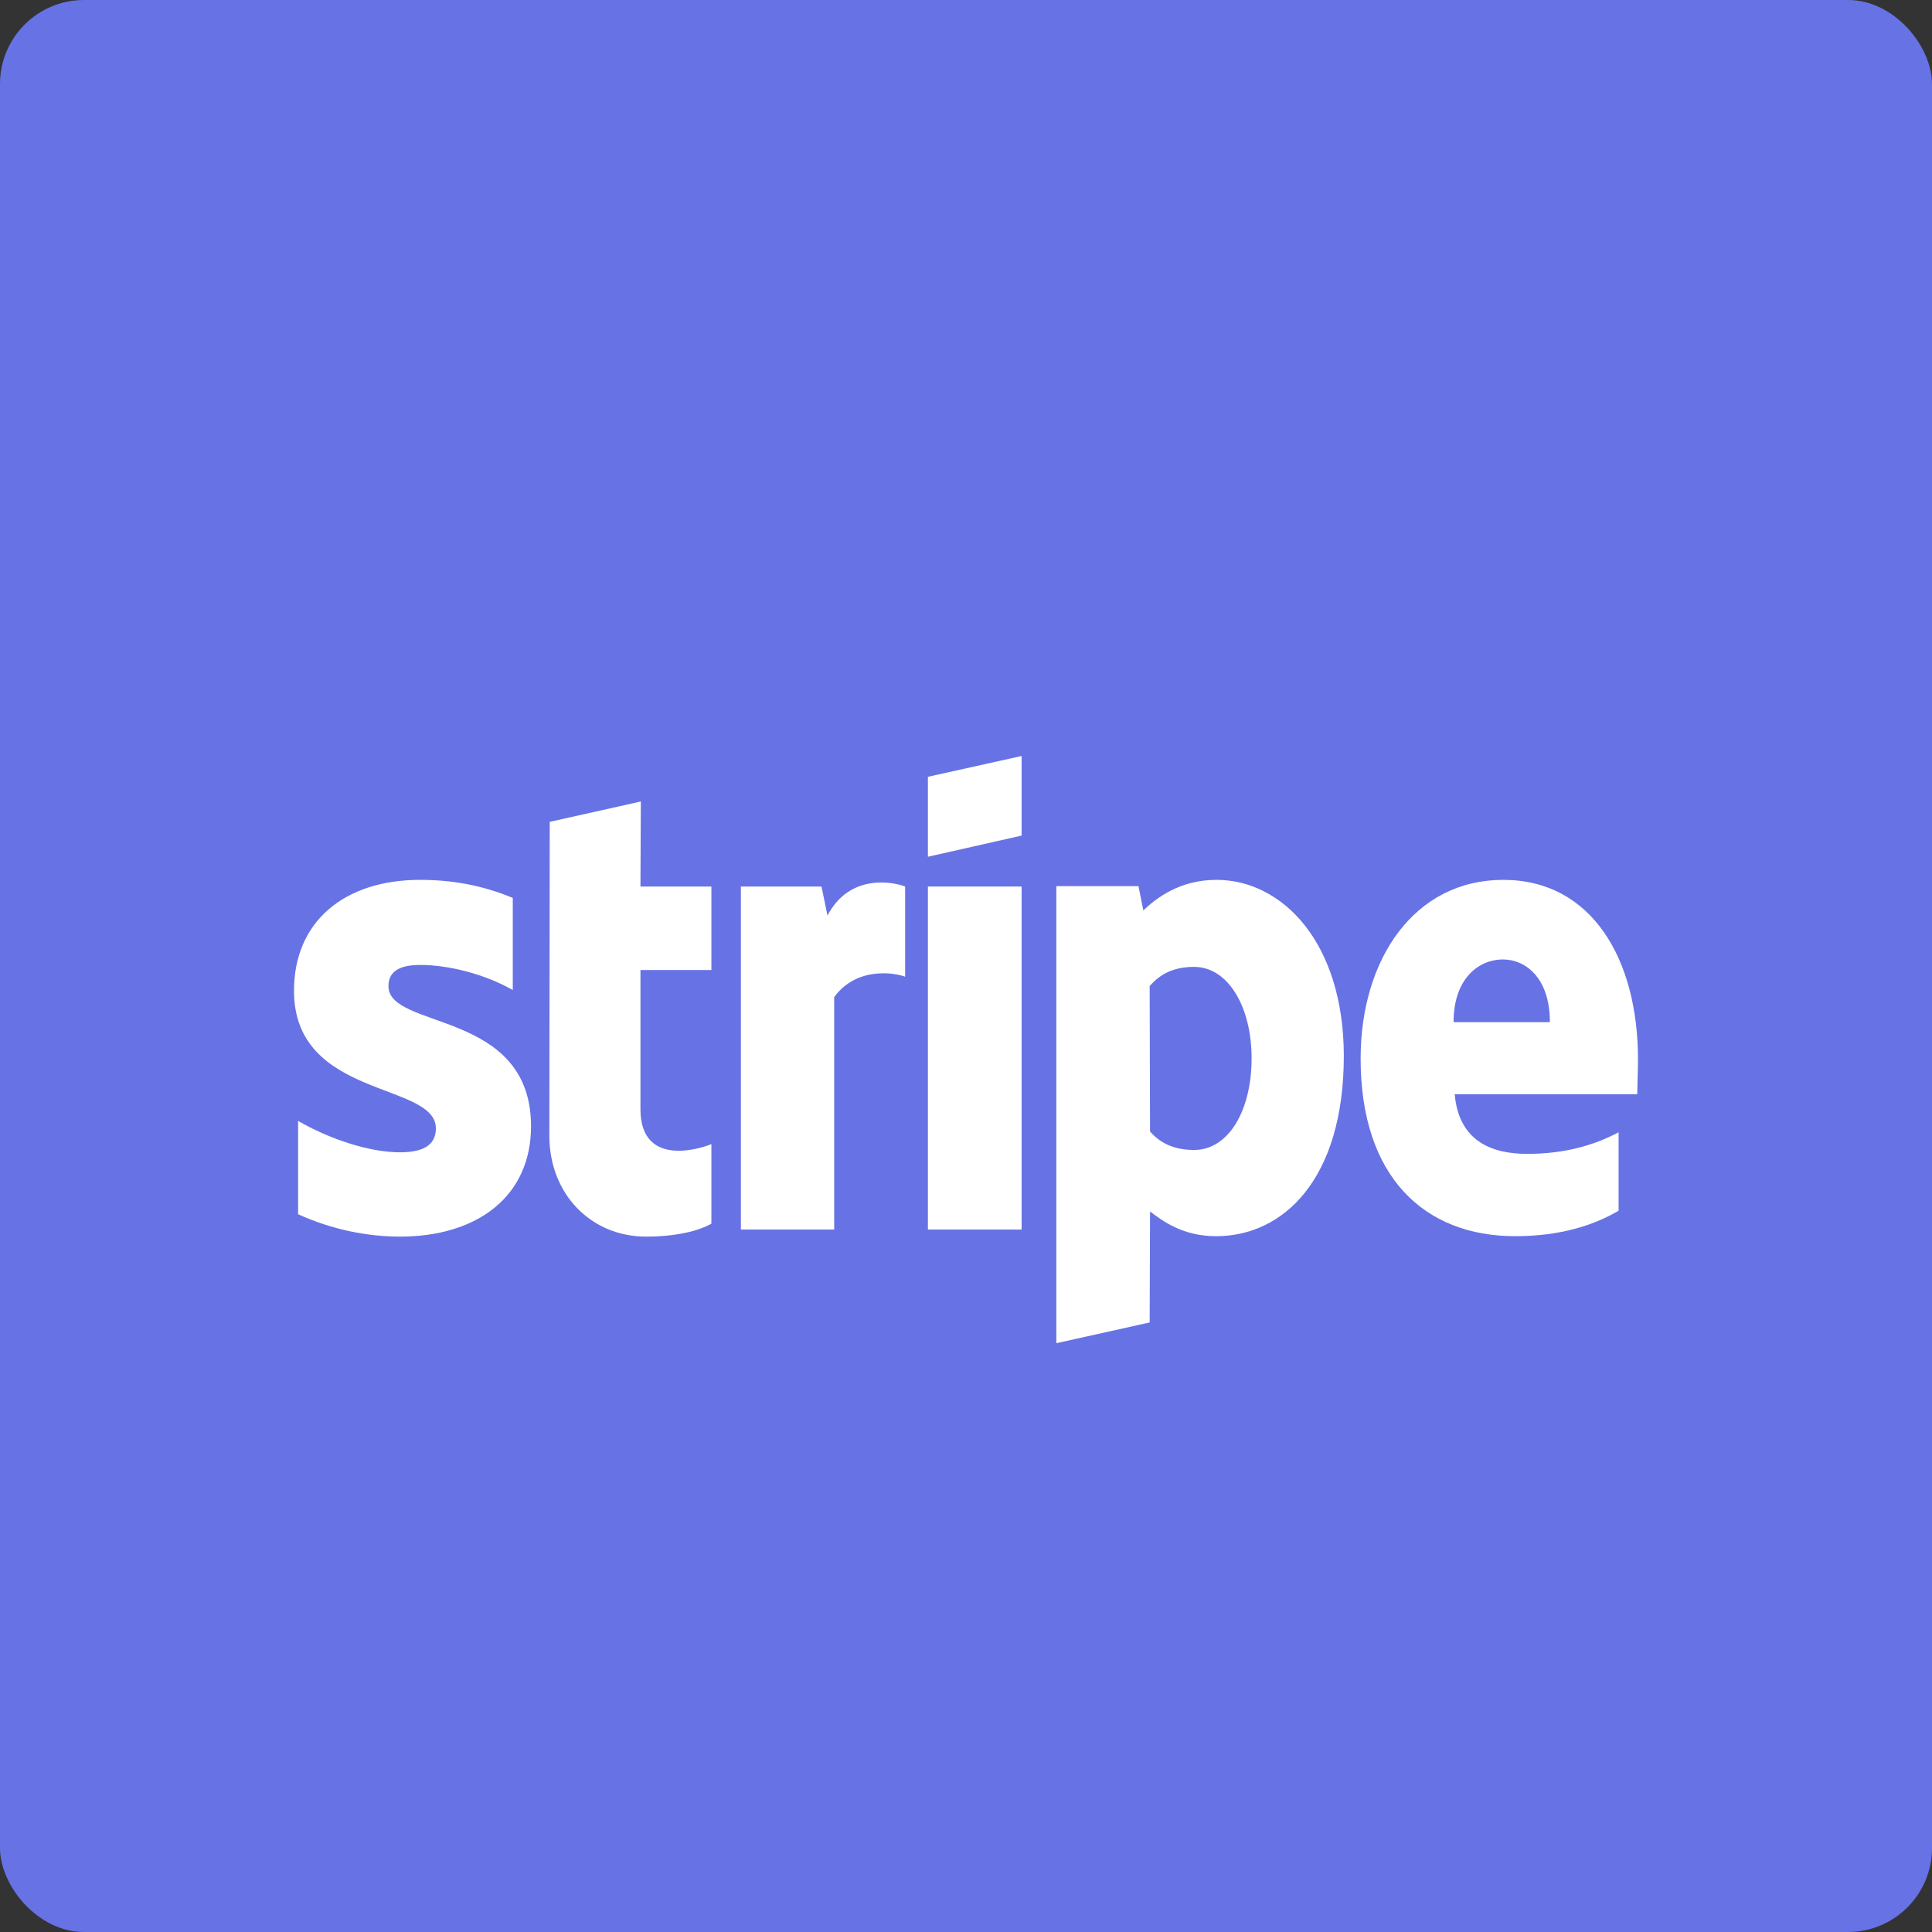
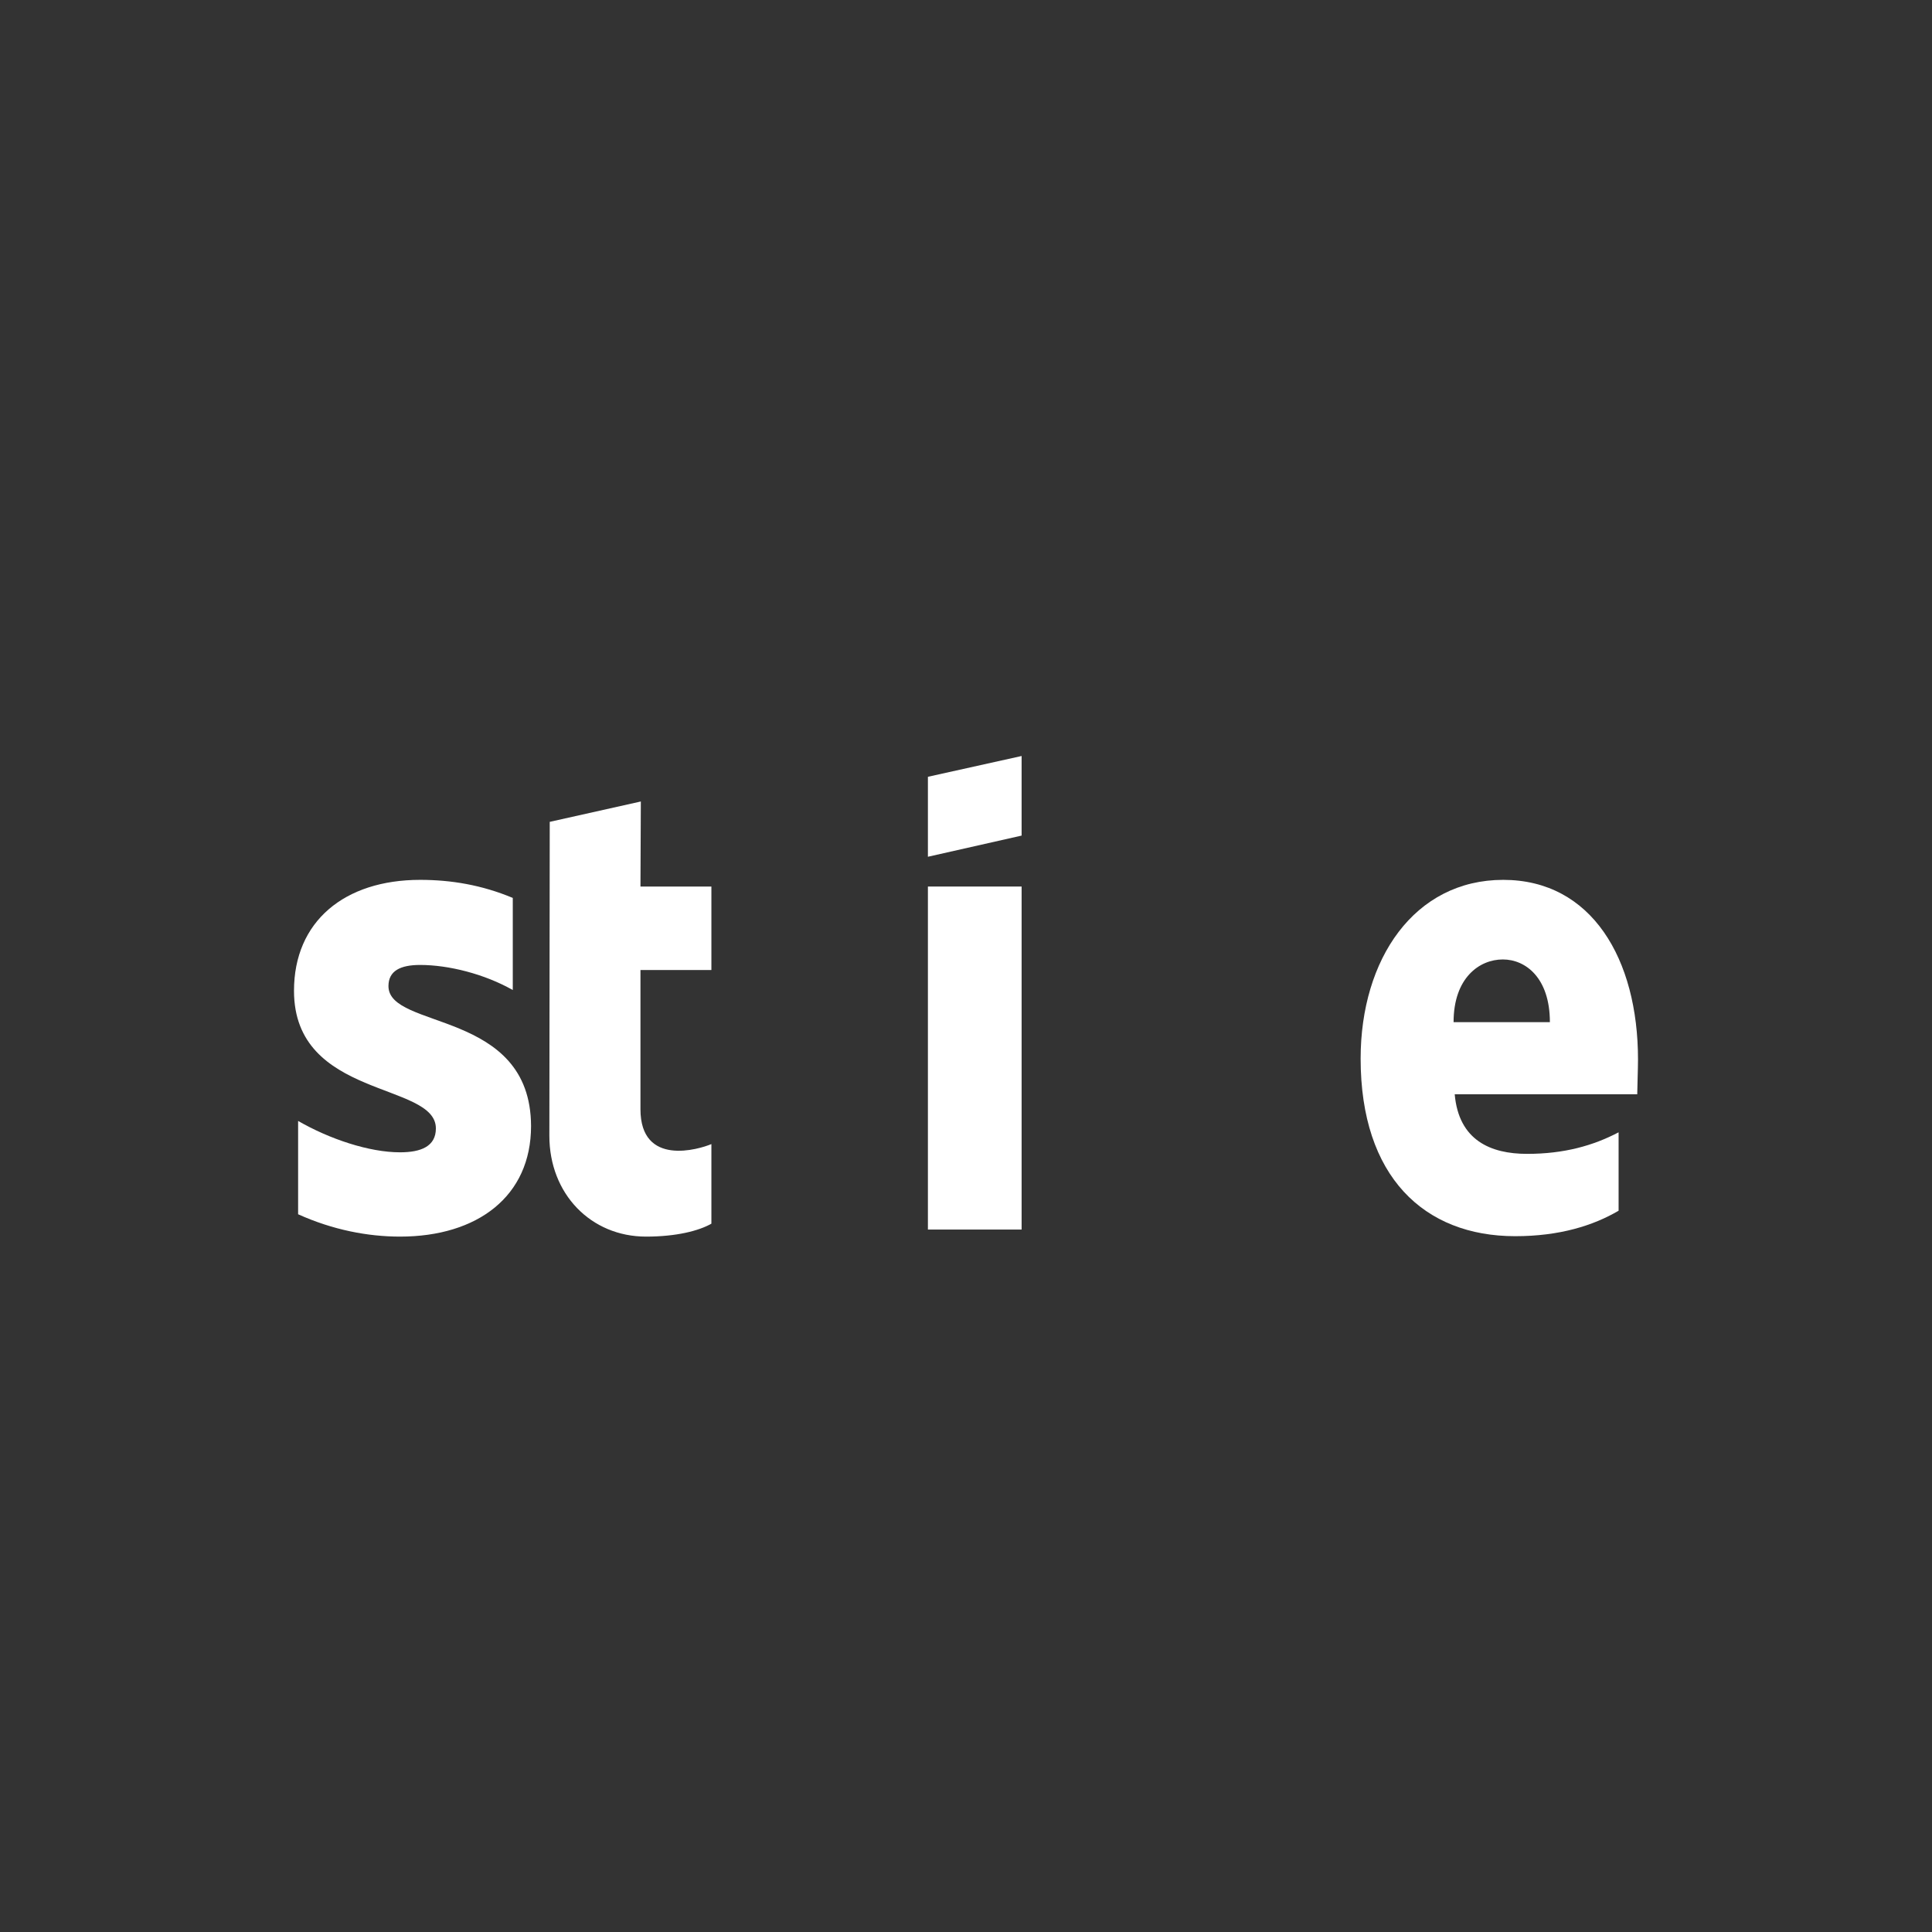
<svg xmlns="http://www.w3.org/2000/svg" width="46px" height="46px" viewBox="0 0 46 46" version="1.1">
  <rect x="0" y="0" width="46" height="46" fill="#333333" stroke="none" />
  <desc>Created with Sketch.</desc>
  <defs />
  <g id="Page-1" stroke="none" stroke-width="1" fill="none" fill-rule="evenodd">
    <g id="all-app-icons-for-left-bar" transform="translate(-710, -1036)">
      <g id="stripe-icon" transform="translate(710, 1036)">
-         <rect id="Rectangle-7" fill="#6772E5" x="0" y="0" width="46" height="46" rx="2" />
        <g id="Stripe-Logo-(blue)" transform="translate(7, 18)" fill="#FFFFFF">
-           <path d="M32,7.224 C32,4.835 30.898,2.949 28.791,2.949 C26.676,2.949 25.396,4.835 25.396,7.205 C25.396,10.015 26.907,11.433 29.076,11.433 C30.133,11.433 30.933,11.181 31.538,10.827 L31.538,8.96 C30.933,9.277 30.24,9.473 29.36,9.473 C28.498,9.473 27.733,9.156 27.636,8.055 L31.982,8.055 C31.982,7.933 32,7.448 32,7.224 Z M27.609,6.337 C27.609,5.283 28.222,4.844 28.782,4.844 C29.324,4.844 29.902,5.283 29.902,6.337 L27.609,6.337 Z" id="Shape" />
-           <path d="M21.964,2.949 C21.093,2.949 20.533,3.379 20.222,3.677 L20.107,3.099 L18.151,3.099 L18.151,13.981 L20.373,13.487 L20.382,10.845 C20.702,11.088 21.173,11.433 21.956,11.433 C23.547,11.433 24.996,10.089 24.996,7.131 C24.987,4.424 23.52,2.949 21.964,2.949 Z M21.431,9.38 C20.907,9.38 20.596,9.184 20.382,8.941 L20.373,5.479 C20.604,5.208 20.924,5.021 21.431,5.021 C22.24,5.021 22.8,5.973 22.8,7.196 C22.8,8.447 22.249,9.38 21.431,9.38 Z" id="Shape" />
+           <path d="M32,7.224 C32,4.835 30.898,2.949 28.791,2.949 C26.676,2.949 25.396,4.835 25.396,7.205 C25.396,10.015 26.907,11.433 29.076,11.433 C30.133,11.433 30.933,11.181 31.538,10.827 L31.538,8.96 C30.933,9.277 30.24,9.473 29.36,9.473 C28.498,9.473 27.733,9.156 27.636,8.055 L31.982,8.055 C31.982,7.933 32,7.448 32,7.224 Z M27.609,6.337 C27.609,5.283 28.222,4.844 28.782,4.844 C29.324,4.844 29.902,5.283 29.902,6.337 L27.609,6.337 " id="Shape" />
          <polygon id="Shape" points="15.093 2.399 17.324 1.895 17.324 0 15.093 0.495" />
          <rect id="Rectangle-path" x="15.093" y="3.108" width="2.231" height="8.167" />
-           <path d="M12.702,3.799 L12.56,3.108 L10.64,3.108 L10.64,11.275 L12.862,11.275 L12.862,5.74 C13.387,5.021 14.276,5.152 14.551,5.255 L14.551,3.108 C14.267,2.996 13.227,2.791 12.702,3.799 Z" id="Shape" />
          <path d="M8.258,1.083 L6.089,1.568 L6.08,9.044 C6.08,10.425 7.067,11.443 8.382,11.443 C9.111,11.443 9.644,11.303 9.938,11.135 L9.938,9.24 C9.653,9.361 8.249,9.791 8.249,8.409 L8.249,5.096 L9.938,5.096 L9.938,3.108 L8.249,3.108 L8.258,1.083 Z" id="Shape" />
          <path d="M2.249,5.479 C2.249,5.115 2.533,4.975 3.004,4.975 C3.68,4.975 4.533,5.189 5.209,5.572 L5.209,3.379 C4.471,3.071 3.742,2.949 3.004,2.949 C1.2,2.949 0,3.939 0,5.591 C0,8.167 3.378,7.756 3.378,8.867 C3.378,9.296 3.022,9.436 2.524,9.436 C1.787,9.436 0.844,9.119 0.098,8.689 L0.098,10.911 C0.924,11.284 1.76,11.443 2.524,11.443 C4.373,11.443 5.644,10.481 5.644,8.811 C5.636,6.029 2.249,6.524 2.249,5.479 Z" id="Shape" />
        </g>
      </g>
    </g>
  </g>
</svg>